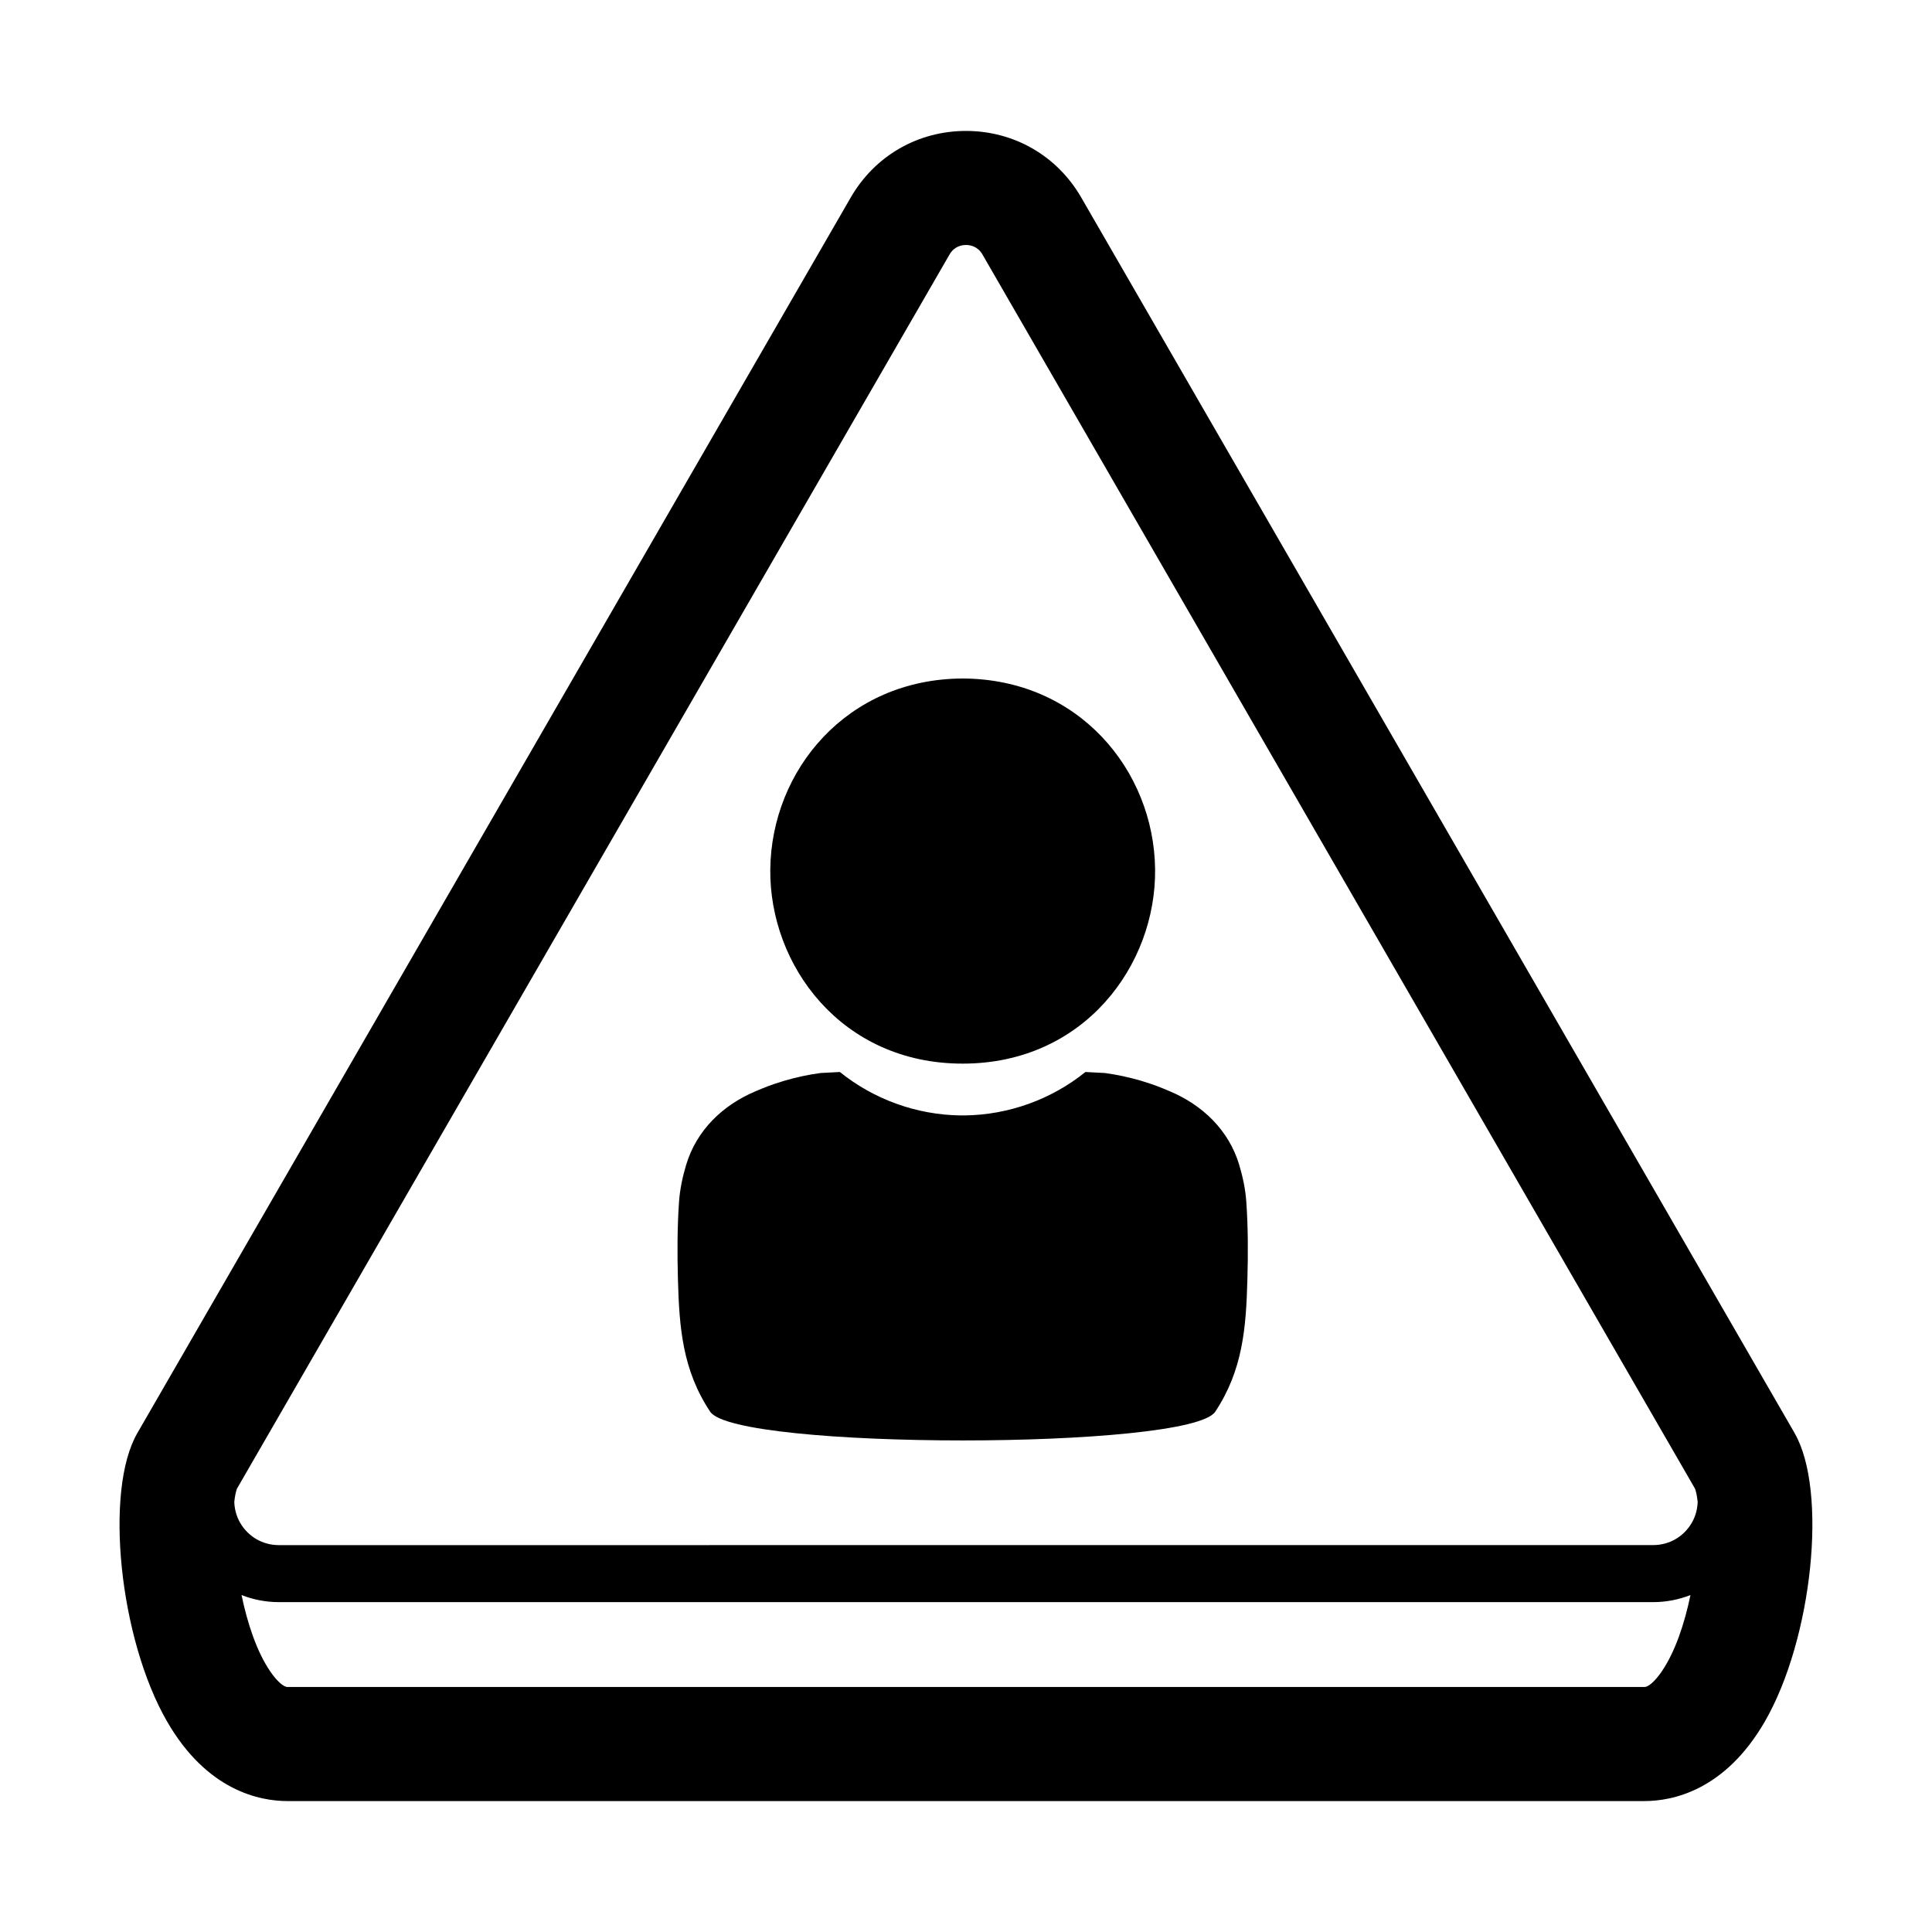
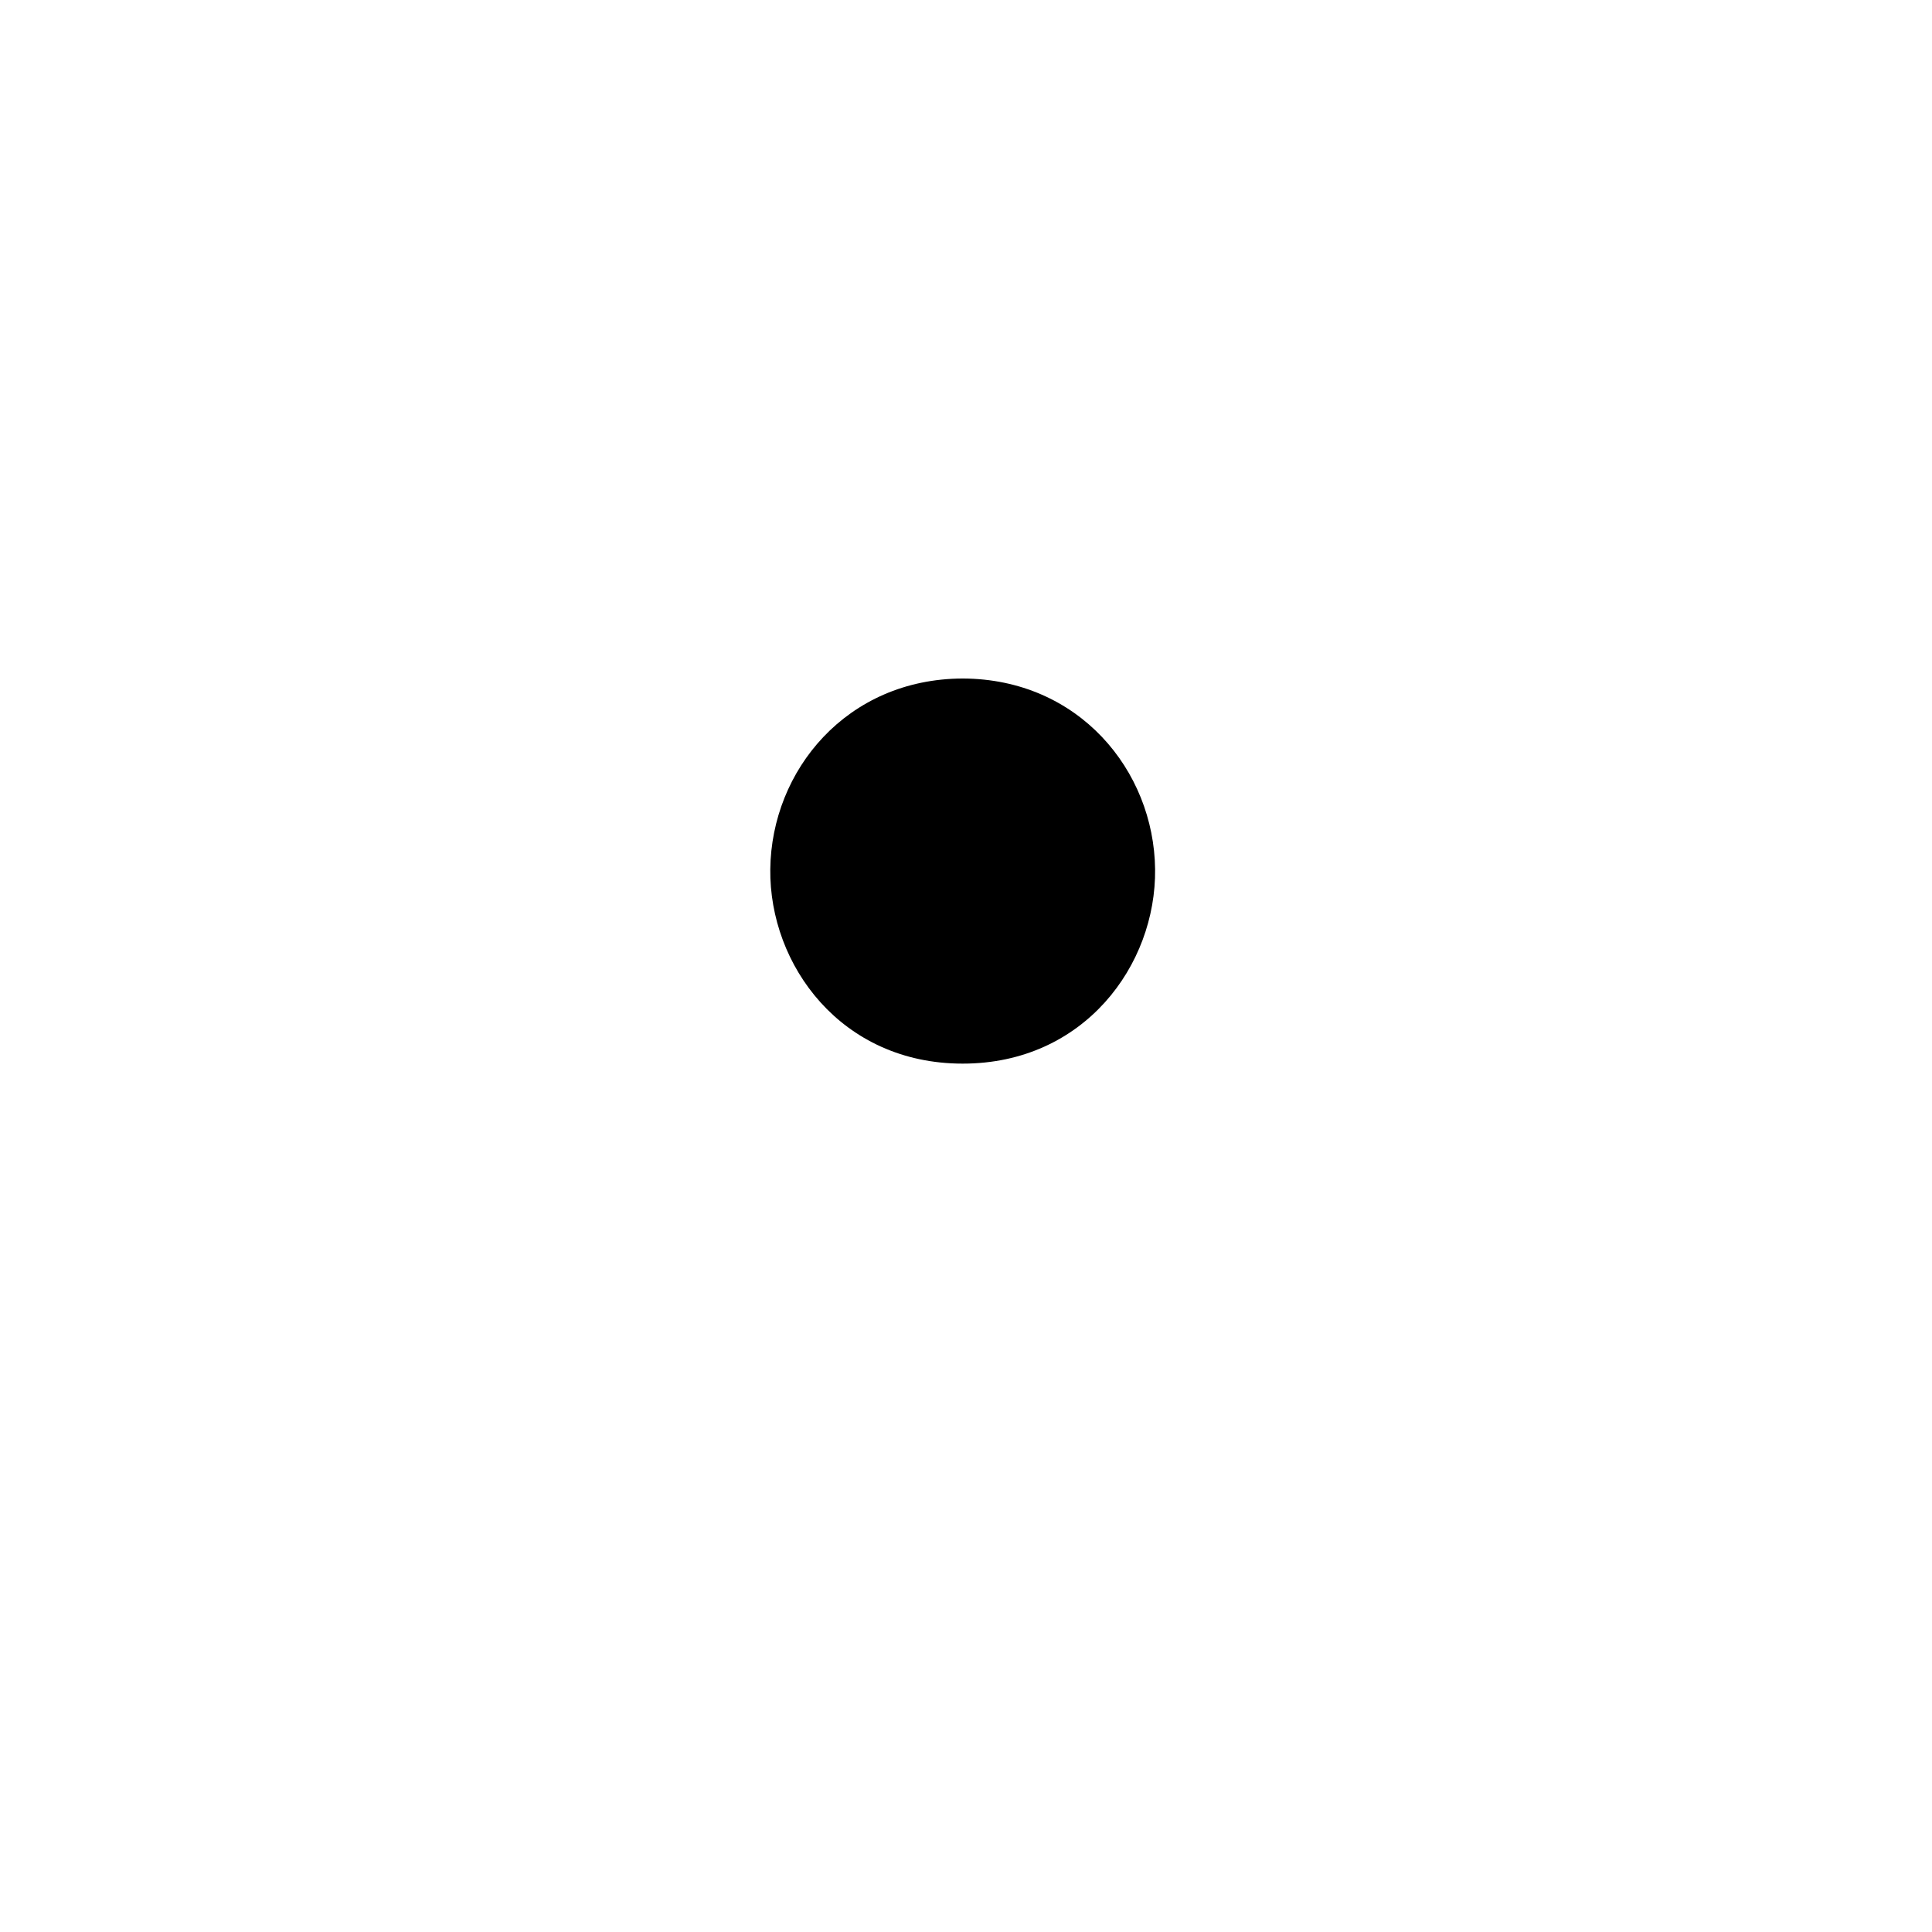
<svg xmlns="http://www.w3.org/2000/svg" fill="#000000" width="800px" height="800px" version="1.1" viewBox="144 144 512 512">
  <g>
-     <path d="m619.6 523.8-189.06-327.46c-6.379-11.047-17.793-17.641-30.543-17.641-12.754 0-24.168 6.594-30.539 17.633l-189.07 327.47c-8.809 15.242-4.746 54.52 7.887 76.414 10.594 18.348 24.535 21.086 31.906 21.086h359.62c7.371 0 21.312-2.742 31.906-21.086 12.633-21.895 16.691-61.172 7.883-76.414zm-223.96-312.36c1.266-2.188 3.273-2.516 4.359-2.516s3.094 0.324 4.363 2.519l188.84 327.08c0.309 0.84 0.543 2.035 0.699 3.508-0.066 1.895-0.555 3.785-1.551 5.512-2.144 3.711-5.984 5.922-10.27 5.922l-364.17 0.008c-4.285 0-8.121-2.215-10.27-5.922-0.996-1.727-1.484-3.617-1.551-5.512 0.156-1.477 0.391-2.672 0.699-3.508zm184.17 379.63h-359.62c-1.059 0-2.832-1.594-4.527-4.059-3.582-5.223-6.074-12.711-7.652-20.305 3.09 1.207 6.426 1.875 9.906 1.875h364.17c3.477 0 6.816-0.668 9.906-1.875-1.578 7.594-4.07 15.086-7.652 20.305-1.691 2.465-3.469 4.059-4.527 4.059z" />
-     <path d="m399.14 323.8c0.023 0 0.023 0.02 0 0.02-0.023-0.004-0.023-0.023 0-0.02" />
    <path d="m399.09 425.87h0.027 0.004 0.004 0.02c32.16 0 51.266-26.117 50.969-51.527-0.305-26.191-20.262-50.438-50.988-50.531-30.727 0.094-50.688 24.34-50.992 50.531-0.297 25.414 18.809 51.527 50.957 51.527z" />
-     <path d="m332.21 518.12c6.746 10.148 127.1 10.148 133.84 0 7.309-11.031 8.18-22.23 8.523-35.082 0.191-6.848 0.191-13.664-0.285-20.512-0.215-3.277-0.945-6.711-1.887-9.844-2.766-9.203-9.742-15.863-18.48-19.52-2.426-1.02-3.824-1.629-7.676-2.793-3.078-0.891-6.234-1.574-9.457-2.012-0.047-0.012-2.055-0.102-5.137-0.266-8.977 7.238-20.32 11.375-32.039 11.508-0.168 0.012-0.324 0-0.496 0-0.16 0-0.328 0.012-0.488 0-11.727-0.133-23.078-4.269-32.051-11.508-3.07 0.168-5.09 0.254-5.121 0.266-3.246 0.438-6.394 1.121-9.465 2.012-3.856 1.164-5.246 1.773-7.684 2.793-8.723 3.656-15.695 10.312-18.465 19.52-0.953 3.137-1.672 6.57-1.895 9.844-0.473 6.848-0.469 13.664-0.289 20.512 0.352 12.852 1.223 24.051 8.547 35.082z" />
  </g>
</svg>